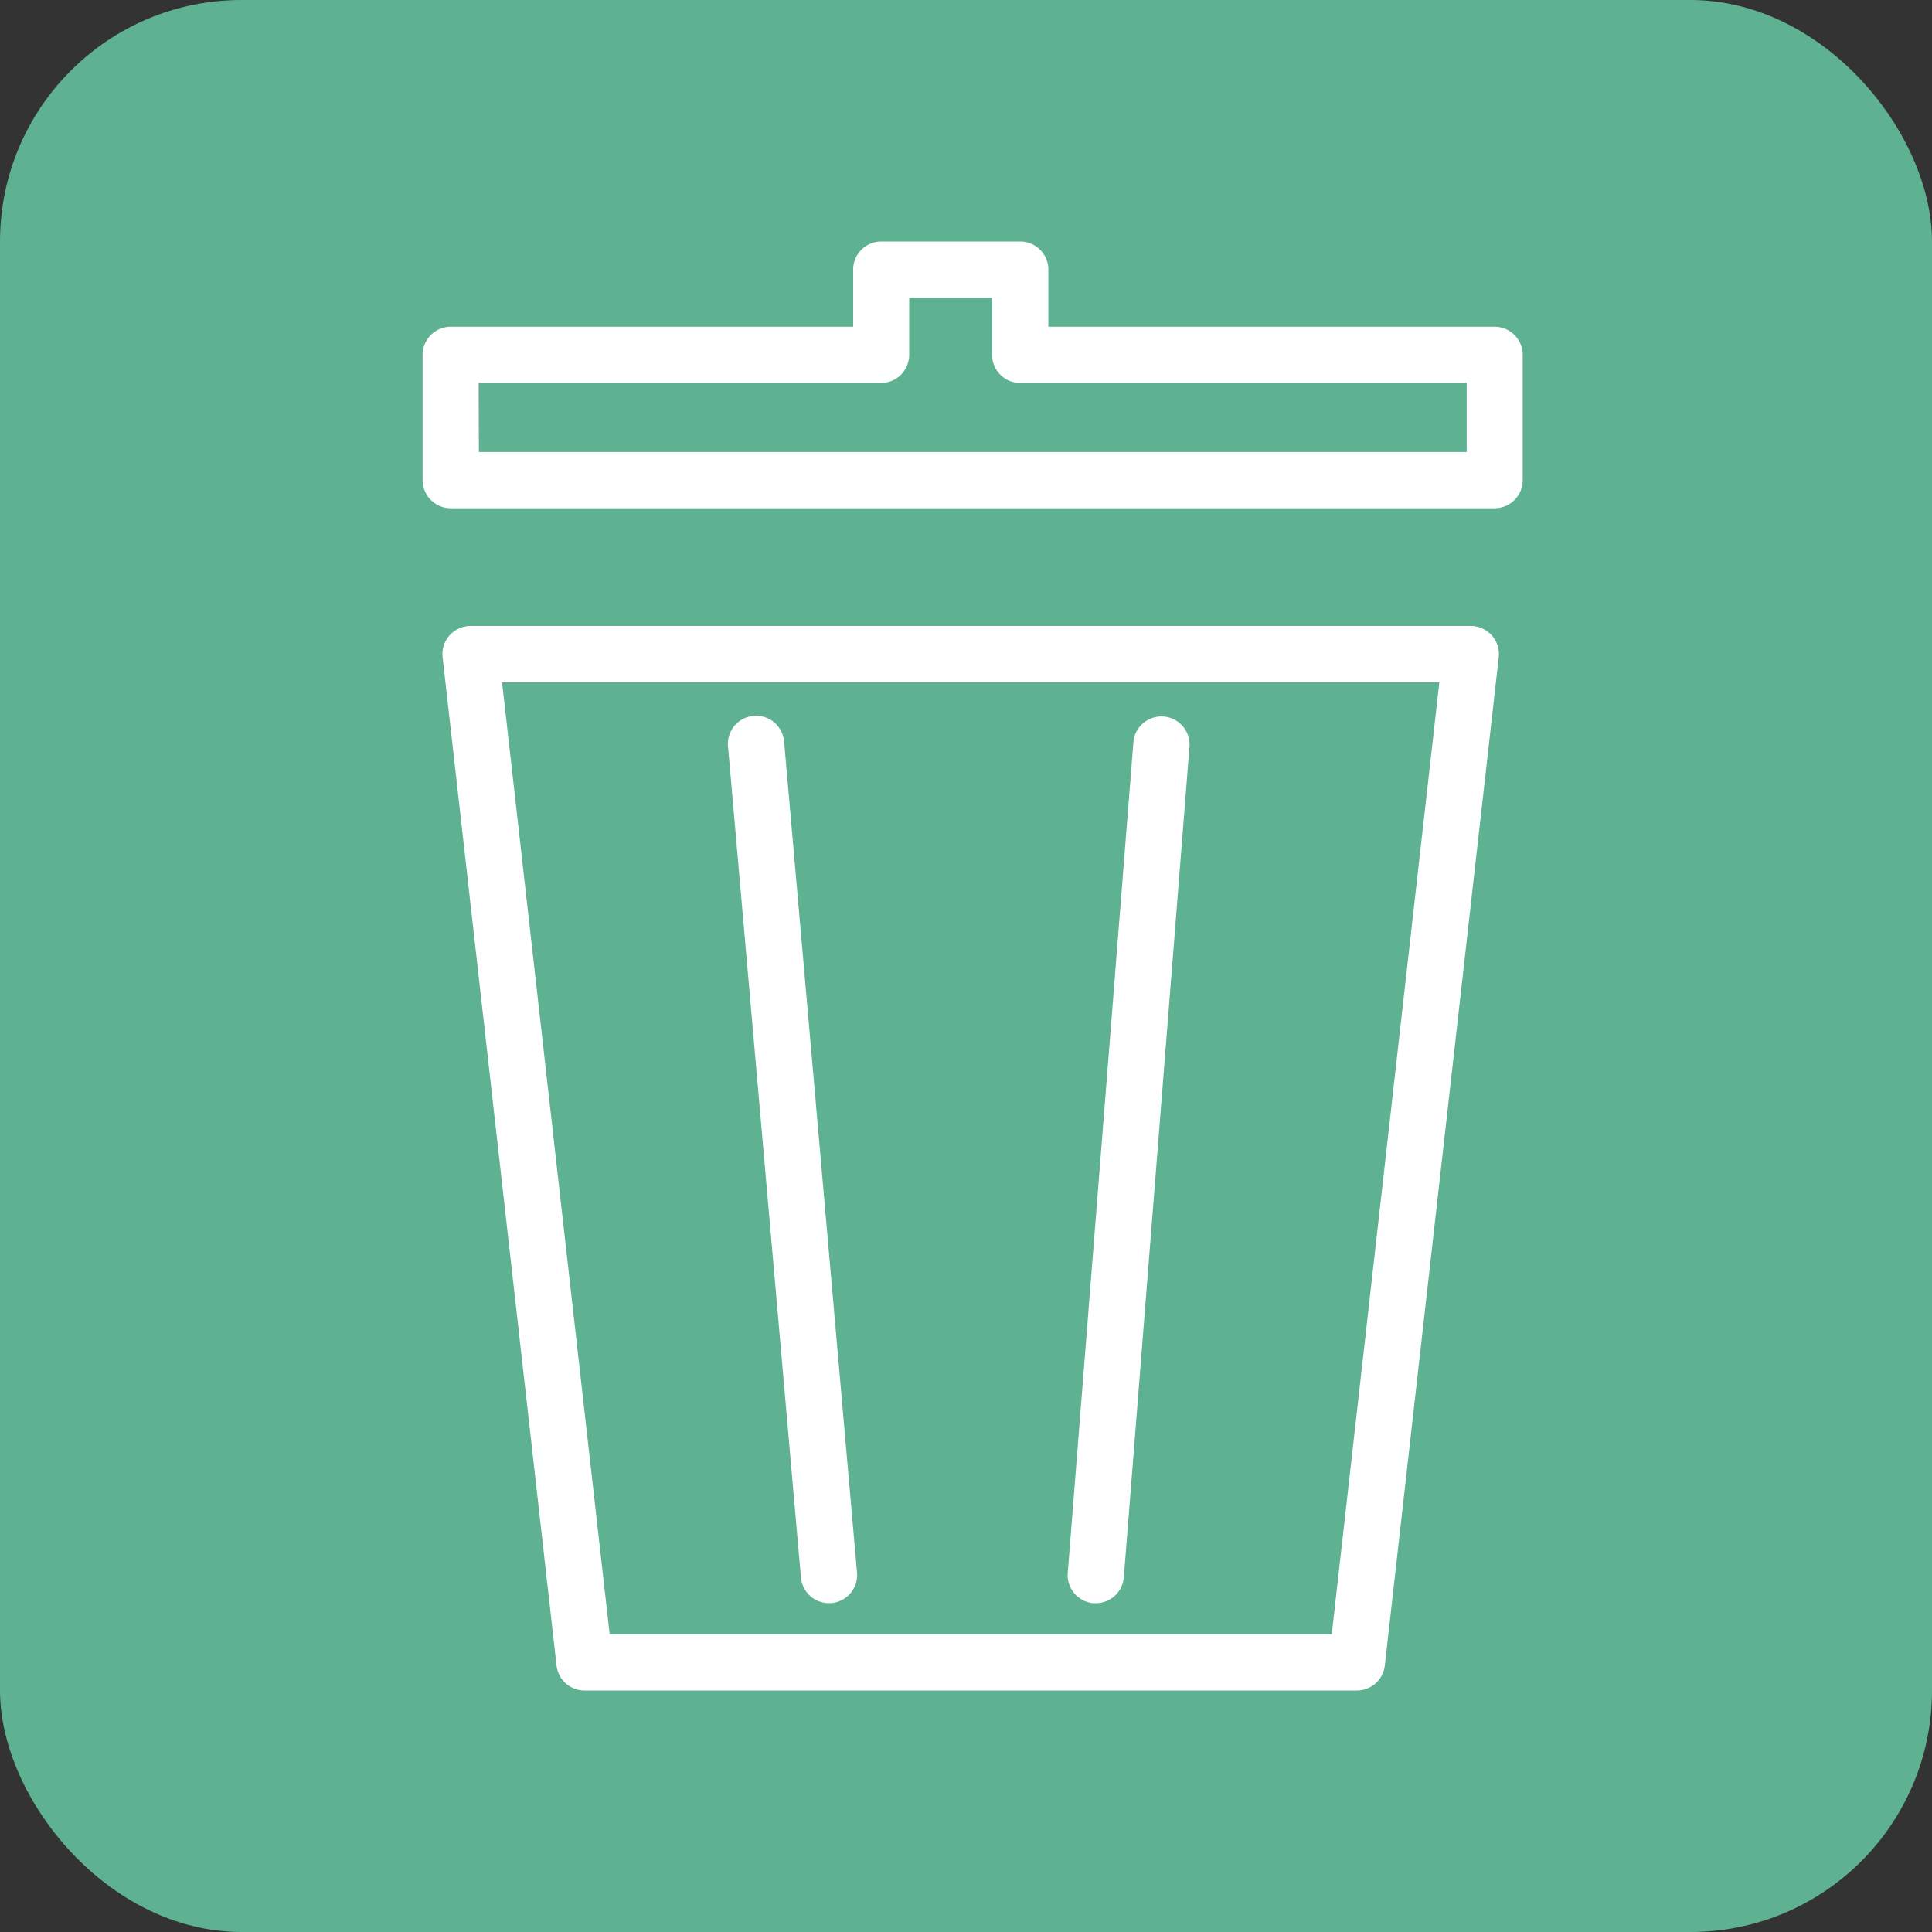
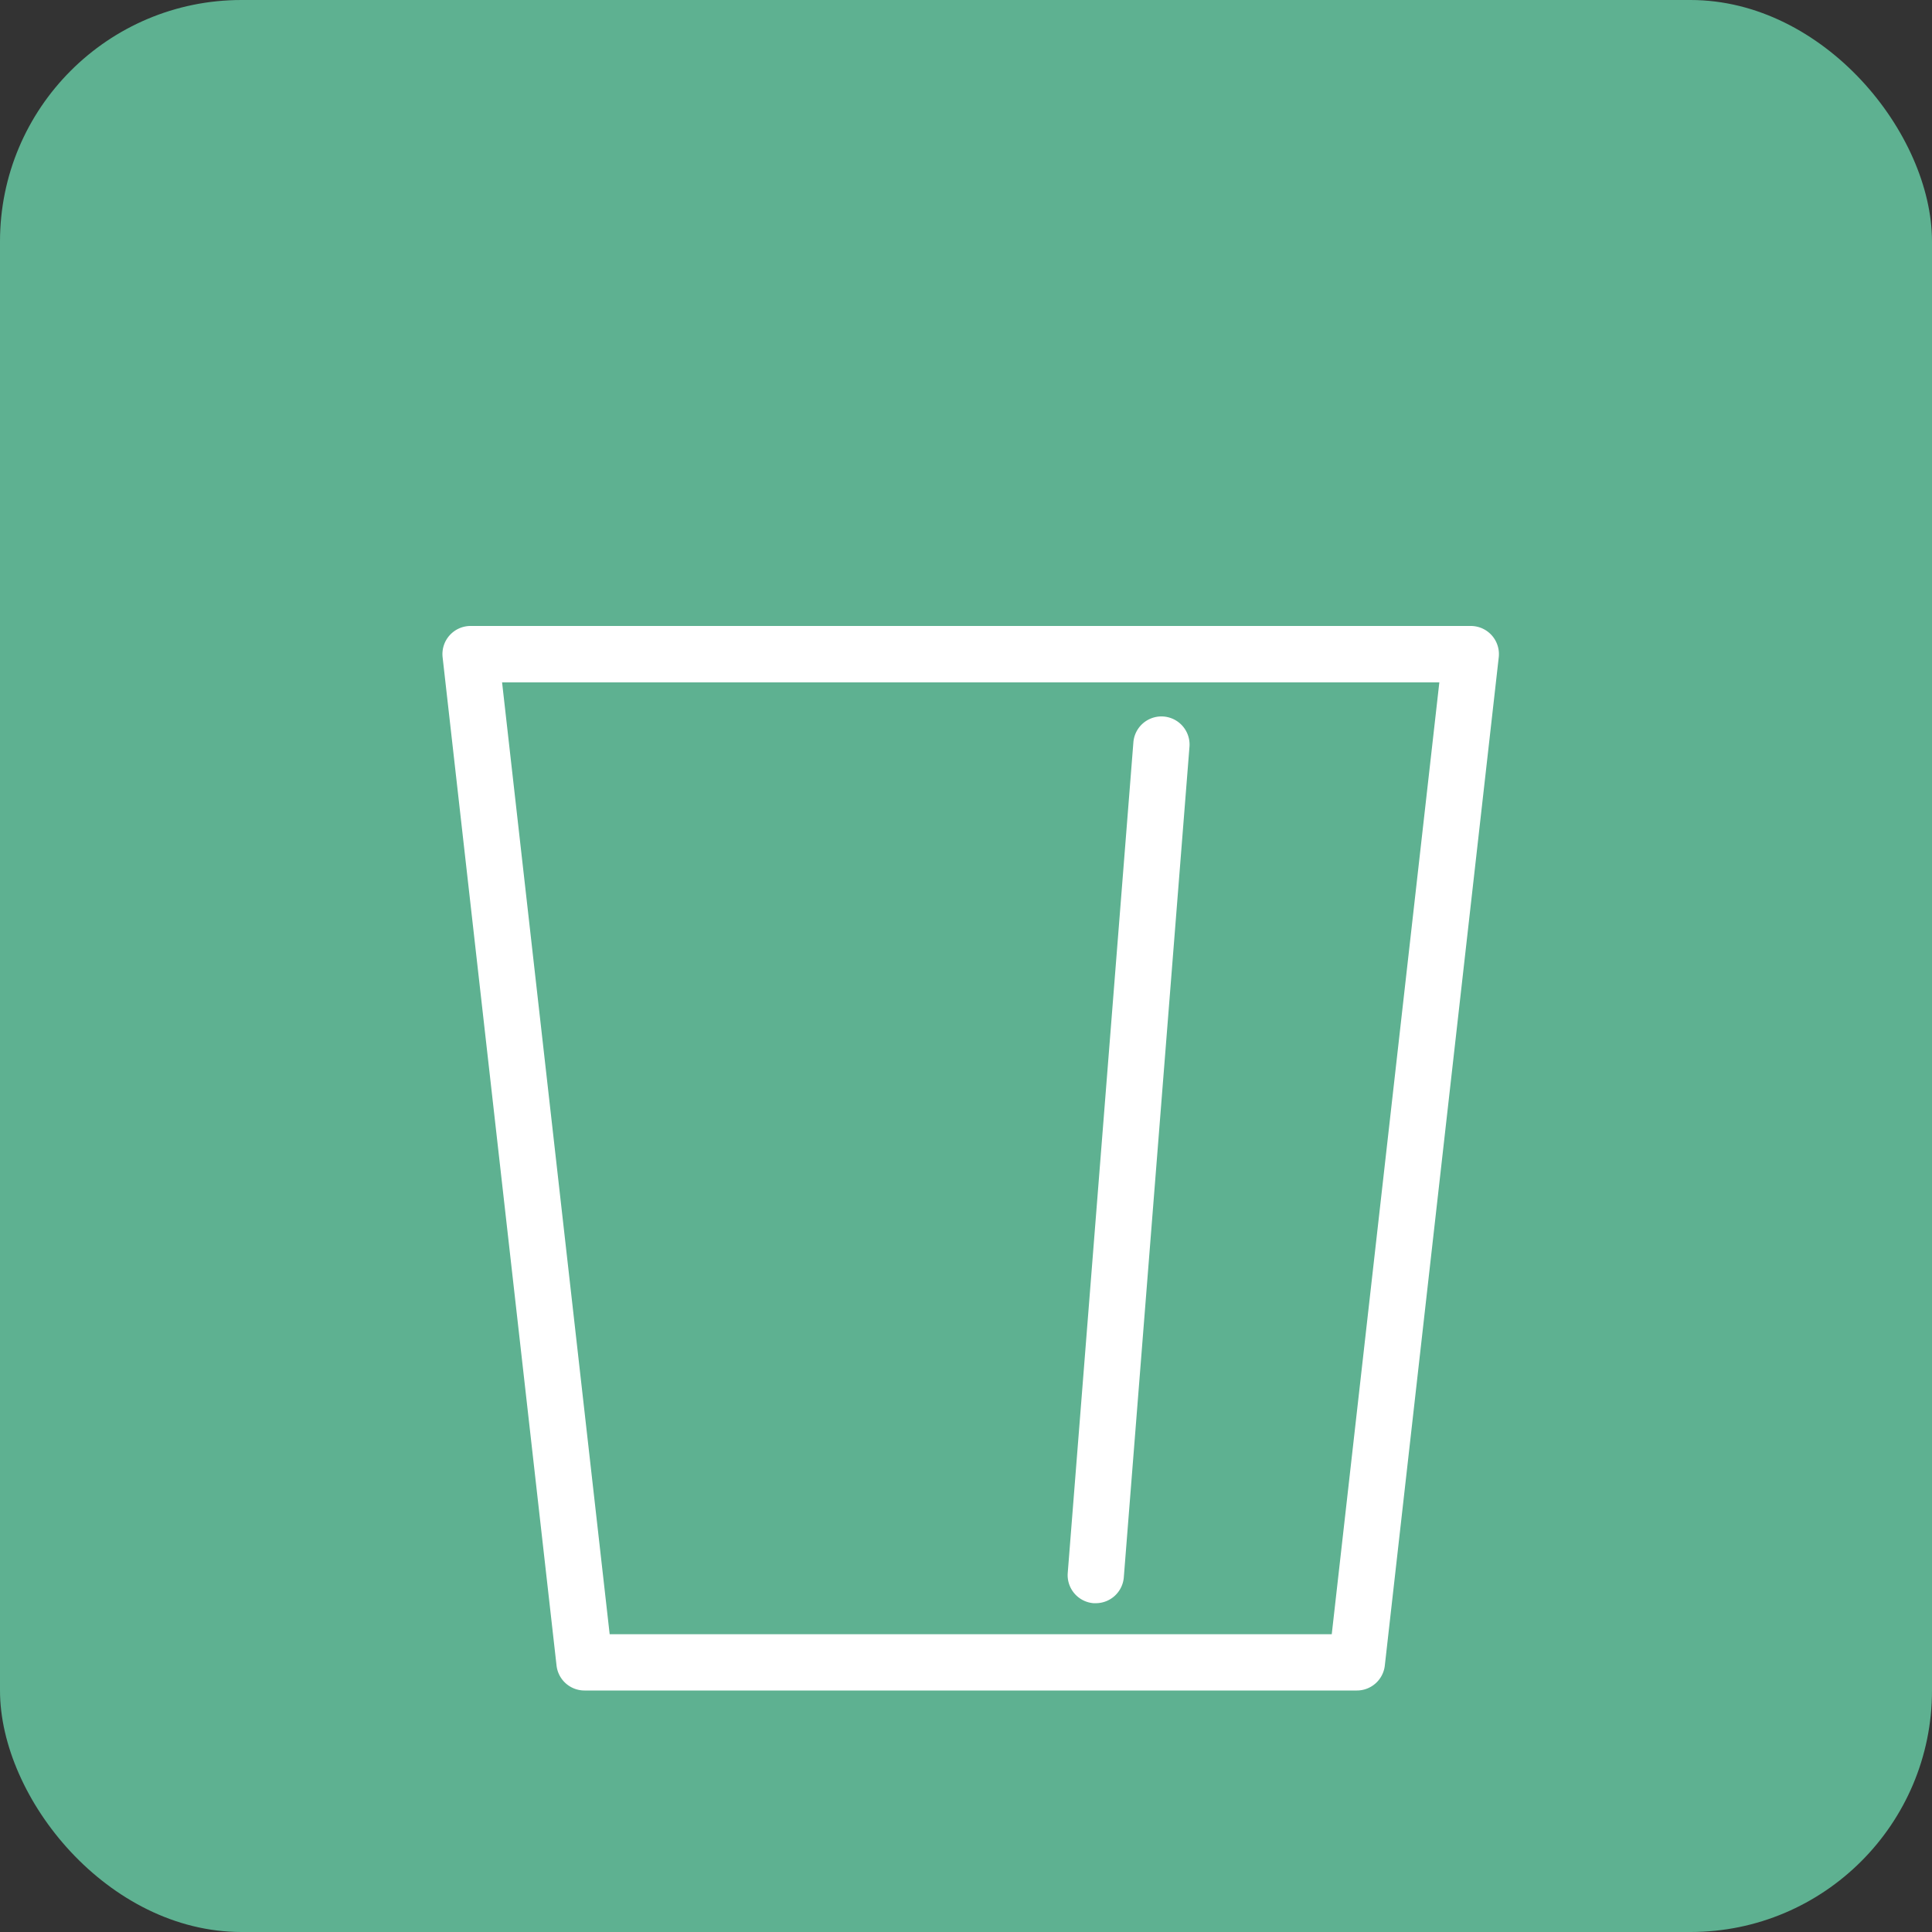
<svg xmlns="http://www.w3.org/2000/svg" width="32" height="32" viewBox="0 0 32 32">
  <rect x="0" y="0" width="32" height="32" fill="#333333" stroke="none" />
  <g transform="translate(-755 -648)">
    <rect width="32" height="32" rx="4" transform="translate(755 648)" fill="#5eb191" />
    <g transform="translate(177.198 -71.582)">
      <path d="M605.939,857.449H593.146a.466.466,0,0,1-.463-.414l-1.887-16.7a.466.466,0,0,1,.463-.518h16.567a.466.466,0,0,1,.463.518l-1.887,16.7A.466.466,0,0,1,605.939,857.449Zm-12.376-.932h11.96l1.782-15.766H591.781Z" transform="translate(-5.663 -109.867)" fill="#fff" />
      <g transform="translate(584.802 723.582)">
-         <path d="M602.561,728H585.268a.466.466,0,0,1-.466-.466V725.46a.466.466,0,0,1,.466-.466h6.665v-.946a.466.466,0,0,1,.466-.466H594.7a.466.466,0,0,1,.466.466v.946h7.391a.466.466,0,0,1,.466.466v2.075A.466.466,0,0,1,602.561,728Zm-16.827-.932h16.361v-1.143H594.7a.466.466,0,0,1-.466-.466v-.946h-1.373v.946a.466.466,0,0,1-.466.466h-6.665Z" transform="translate(-584.802 -723.582)" fill="#fff" />
-       </g>
-       <path d="M678.743,881.631a.466.466,0,0,1-.464-.425l-1.208-13.766a.466.466,0,0,1,.929-.081l1.208,13.766a.466.466,0,0,1-.424.505Z" transform="translate(-87.211 -135.496)" fill="#fff" />
+         </g>
      <path d="M780.211,881.631l-.037,0a.466.466,0,0,1-.428-.5l1.088-13.766a.466.466,0,0,1,.929.073L780.675,881.2A.466.466,0,0,1,780.211,881.631Z" transform="translate(-184.259 -135.495)" fill="#fff" />
    </g>
  </g>
</svg>